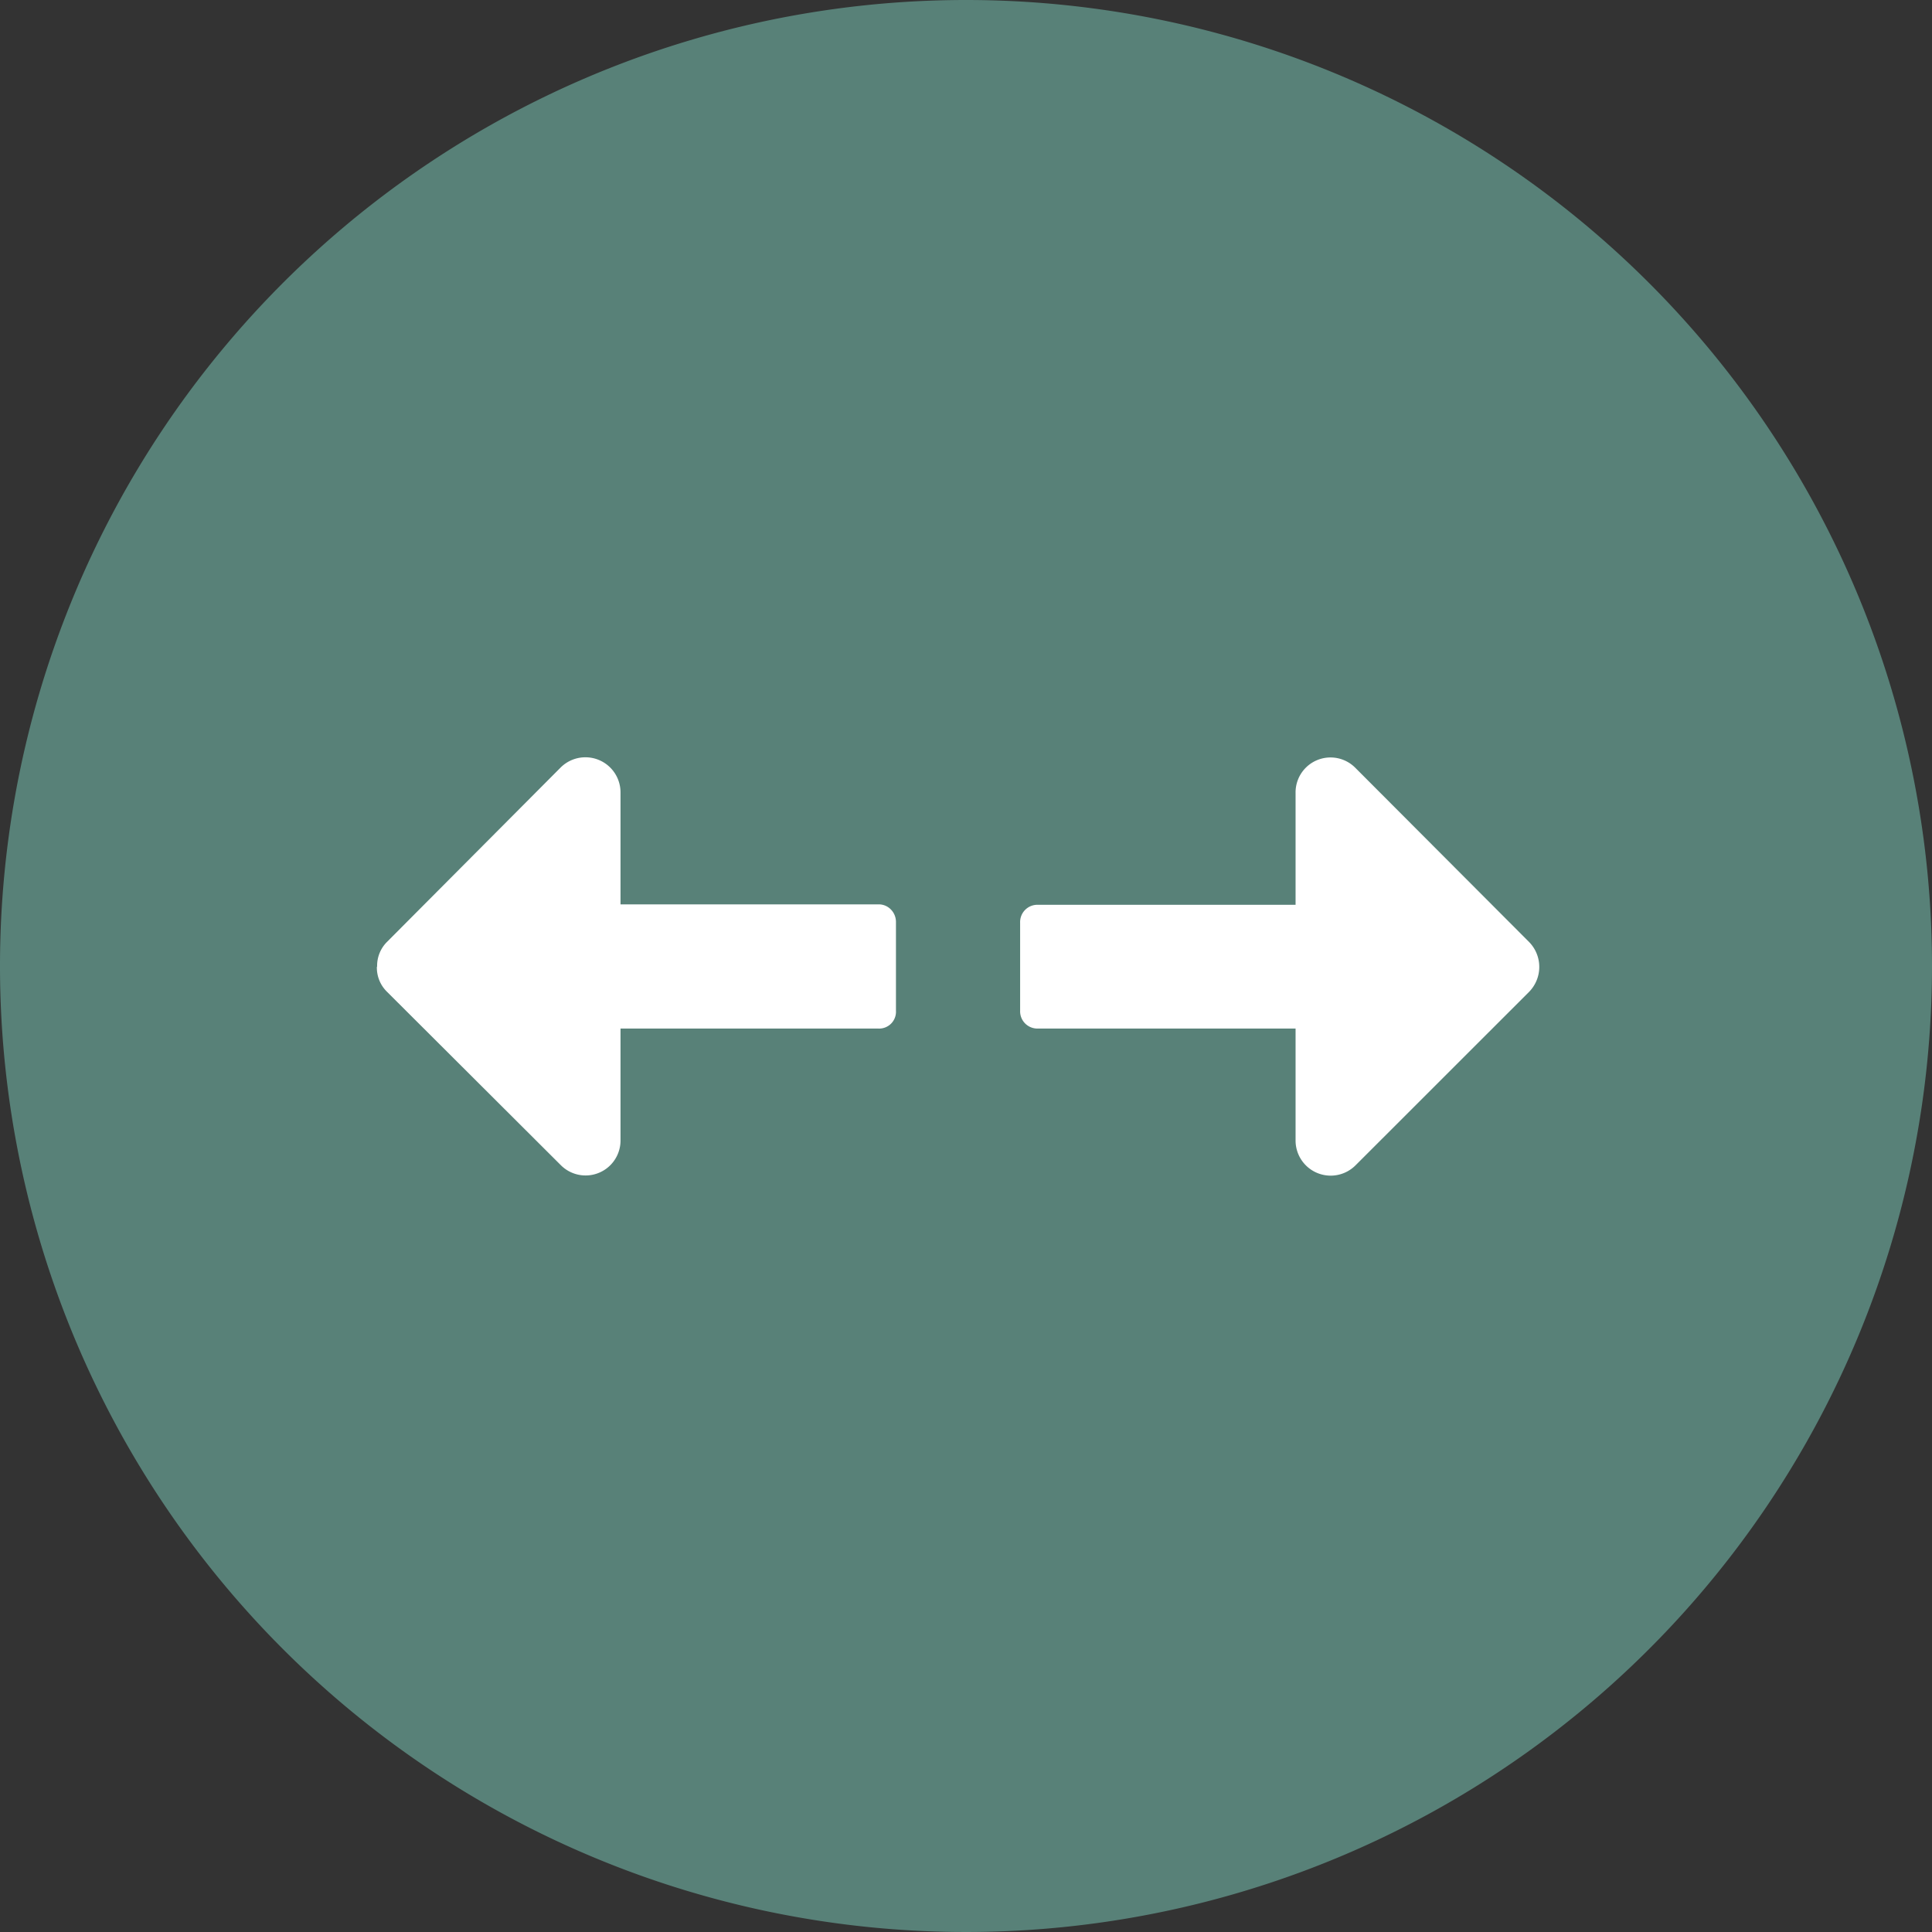
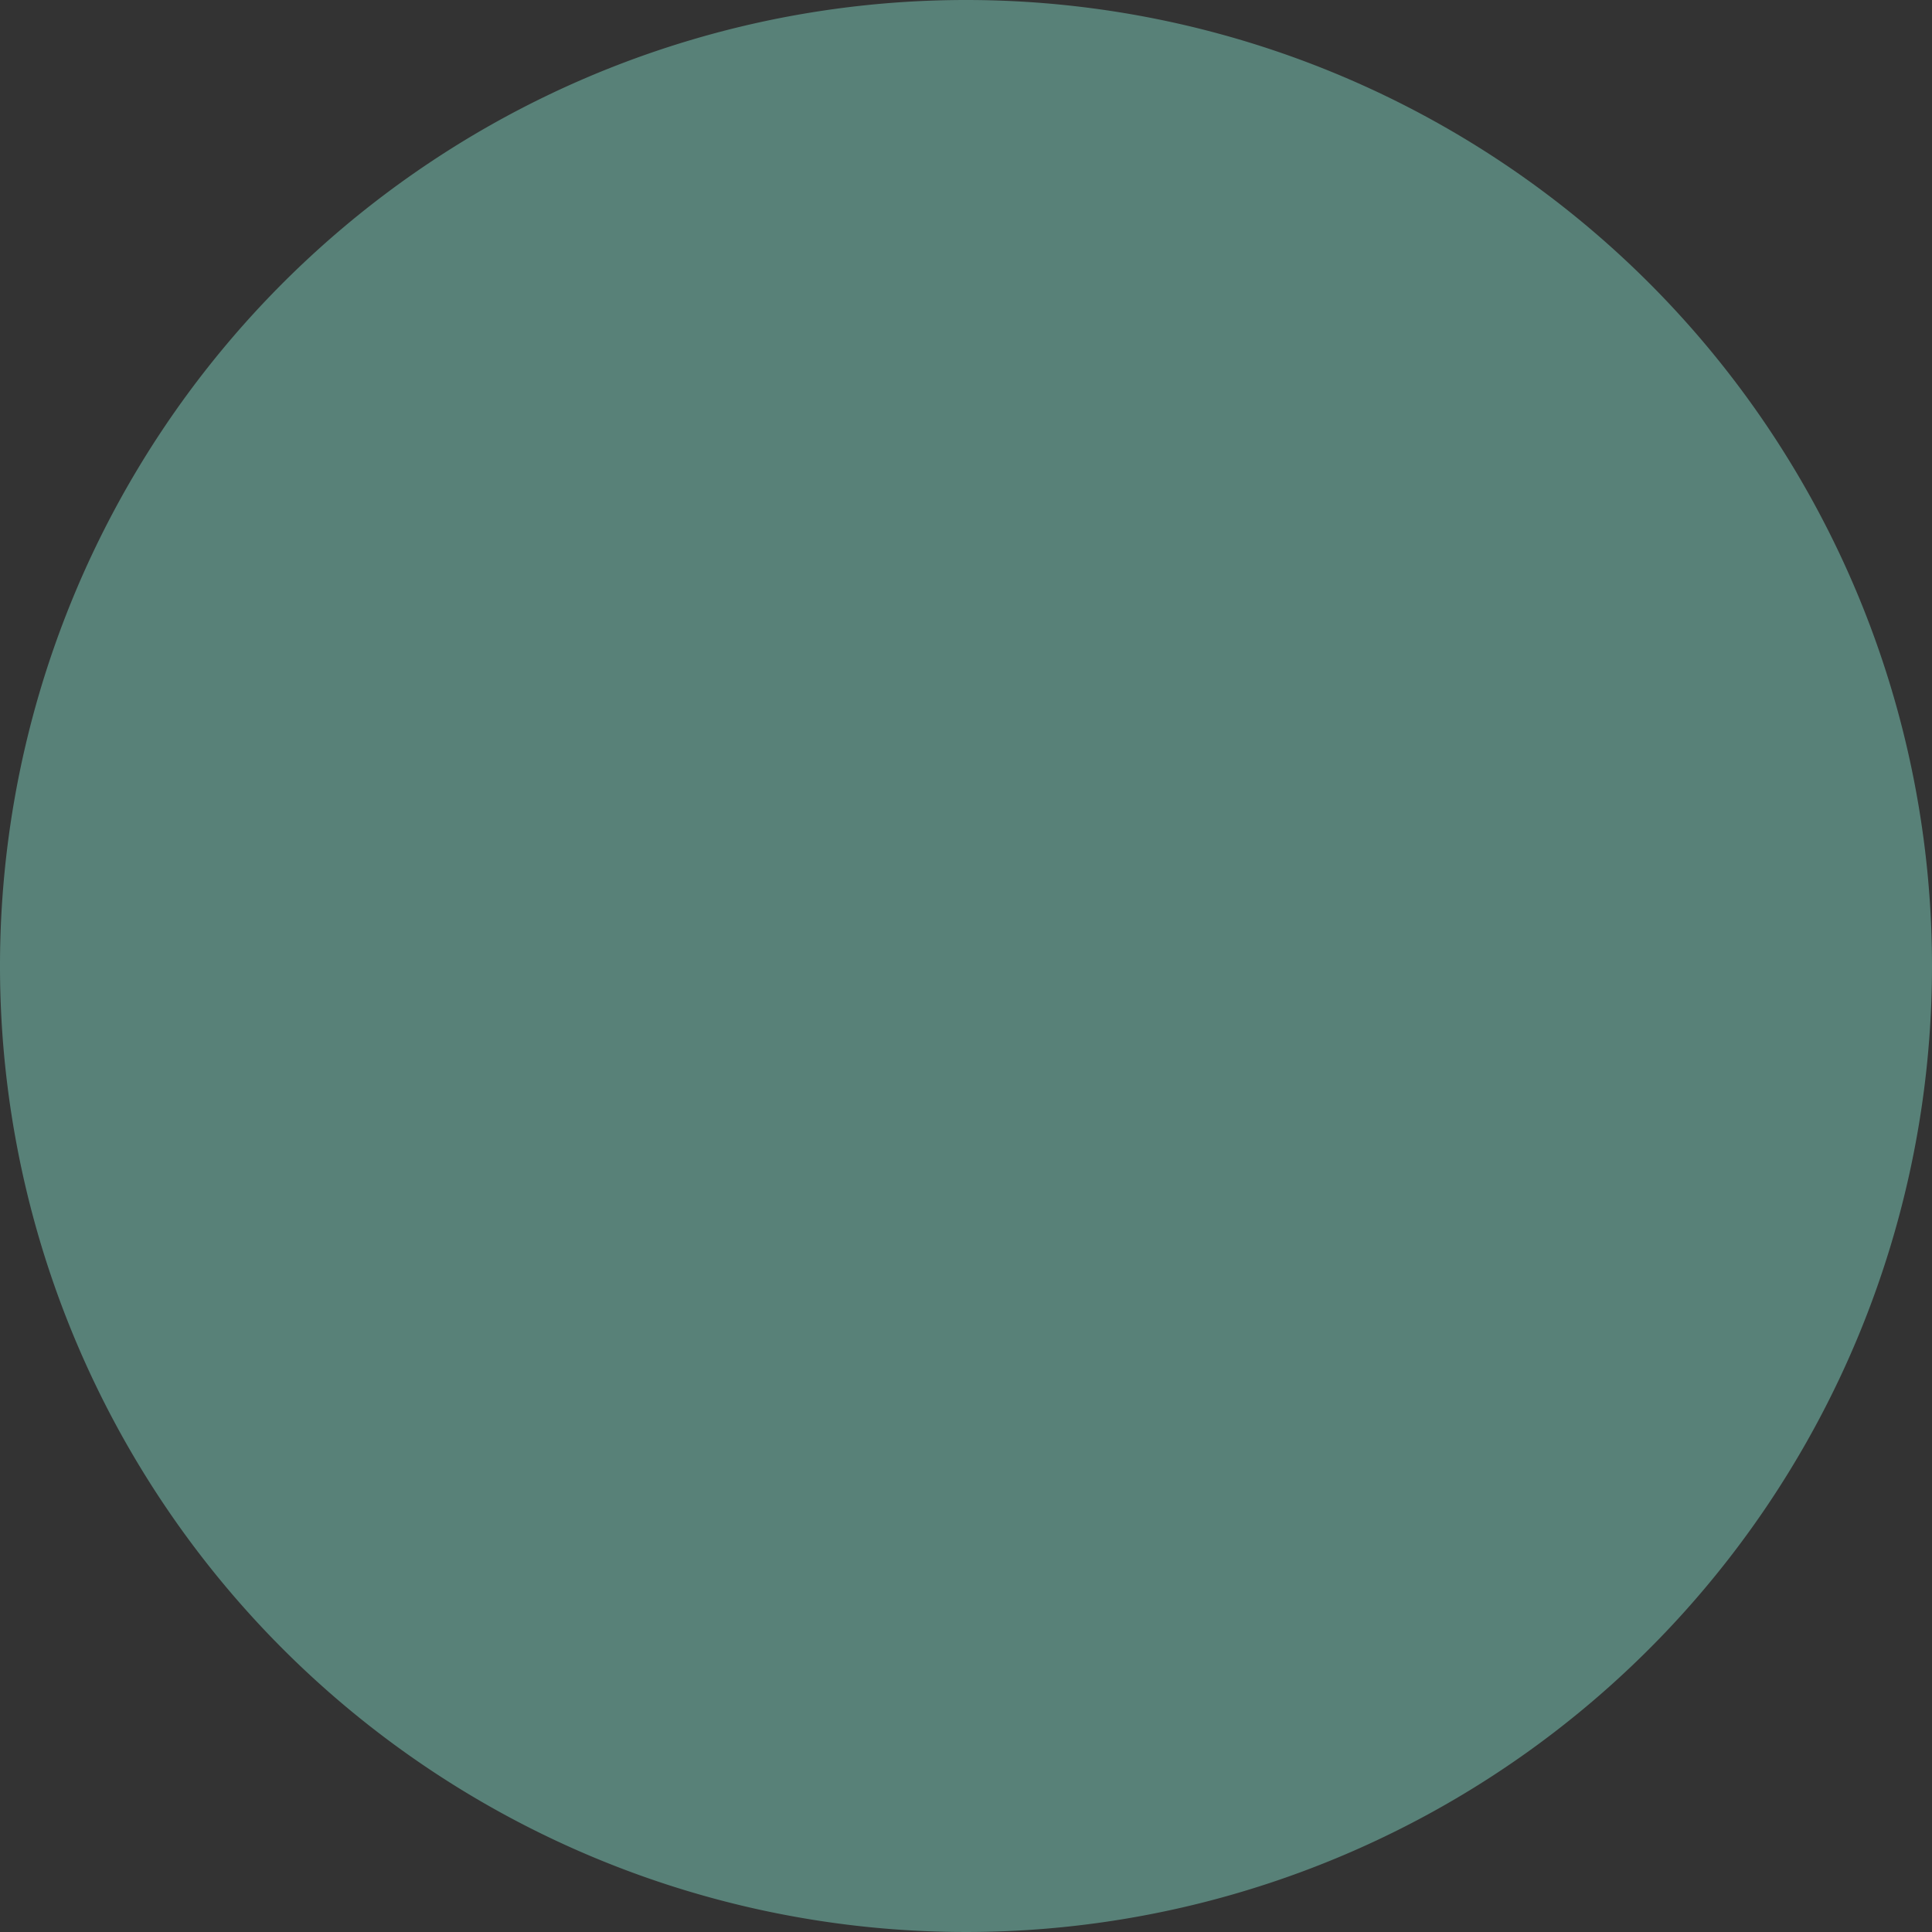
<svg xmlns="http://www.w3.org/2000/svg" viewBox="0 0 229.5 229.5">
  <rect x="0" y="0" width="229.5" height="229.5" fill="#333333" stroke="none" />
  <defs>
    <style>.cls-1{fill:#588178;}.cls-2{fill:#fff;}</style>
  </defs>
  <g id="Layer_2" data-name="Layer 2">
    <g id="Layer_1-2" data-name="Layer 1">
      <path class="cls-1" d="M229.5,114.75A114.75,114.75,0,1,1,114.75,0,114.76,114.76,0,0,1,229.5,114.75Z" />
-       <path class="cls-2" d="M121.18,120.06a2.05,2.05,0,0,0,2.12,2.12h30.6v13.27a4.17,4.17,0,0,0,7.1,3l20.65-20.64a4.23,4.23,0,0,0,0-5.9L161,91.21a4.15,4.15,0,0,0-7.1,3v13.27H123.3a2.05,2.05,0,0,0-2.12,2.12Z" />
-       <path class="cls-2" d="M44.77,114.81a4,4,0,0,0,1.2,3L66.61,138.4a4.15,4.15,0,0,0,7.1-3V122.18h30.6a2,2,0,0,0,2.12-2.12V109.55a2.11,2.11,0,0,0-.61-1.52,2,2,0,0,0-1.52-.6H73.71V94.16a4.17,4.17,0,0,0-7.1-3L46,111.86a4,4,0,0,0-1.2,3Z" />
    </g>
  </g>
</svg>